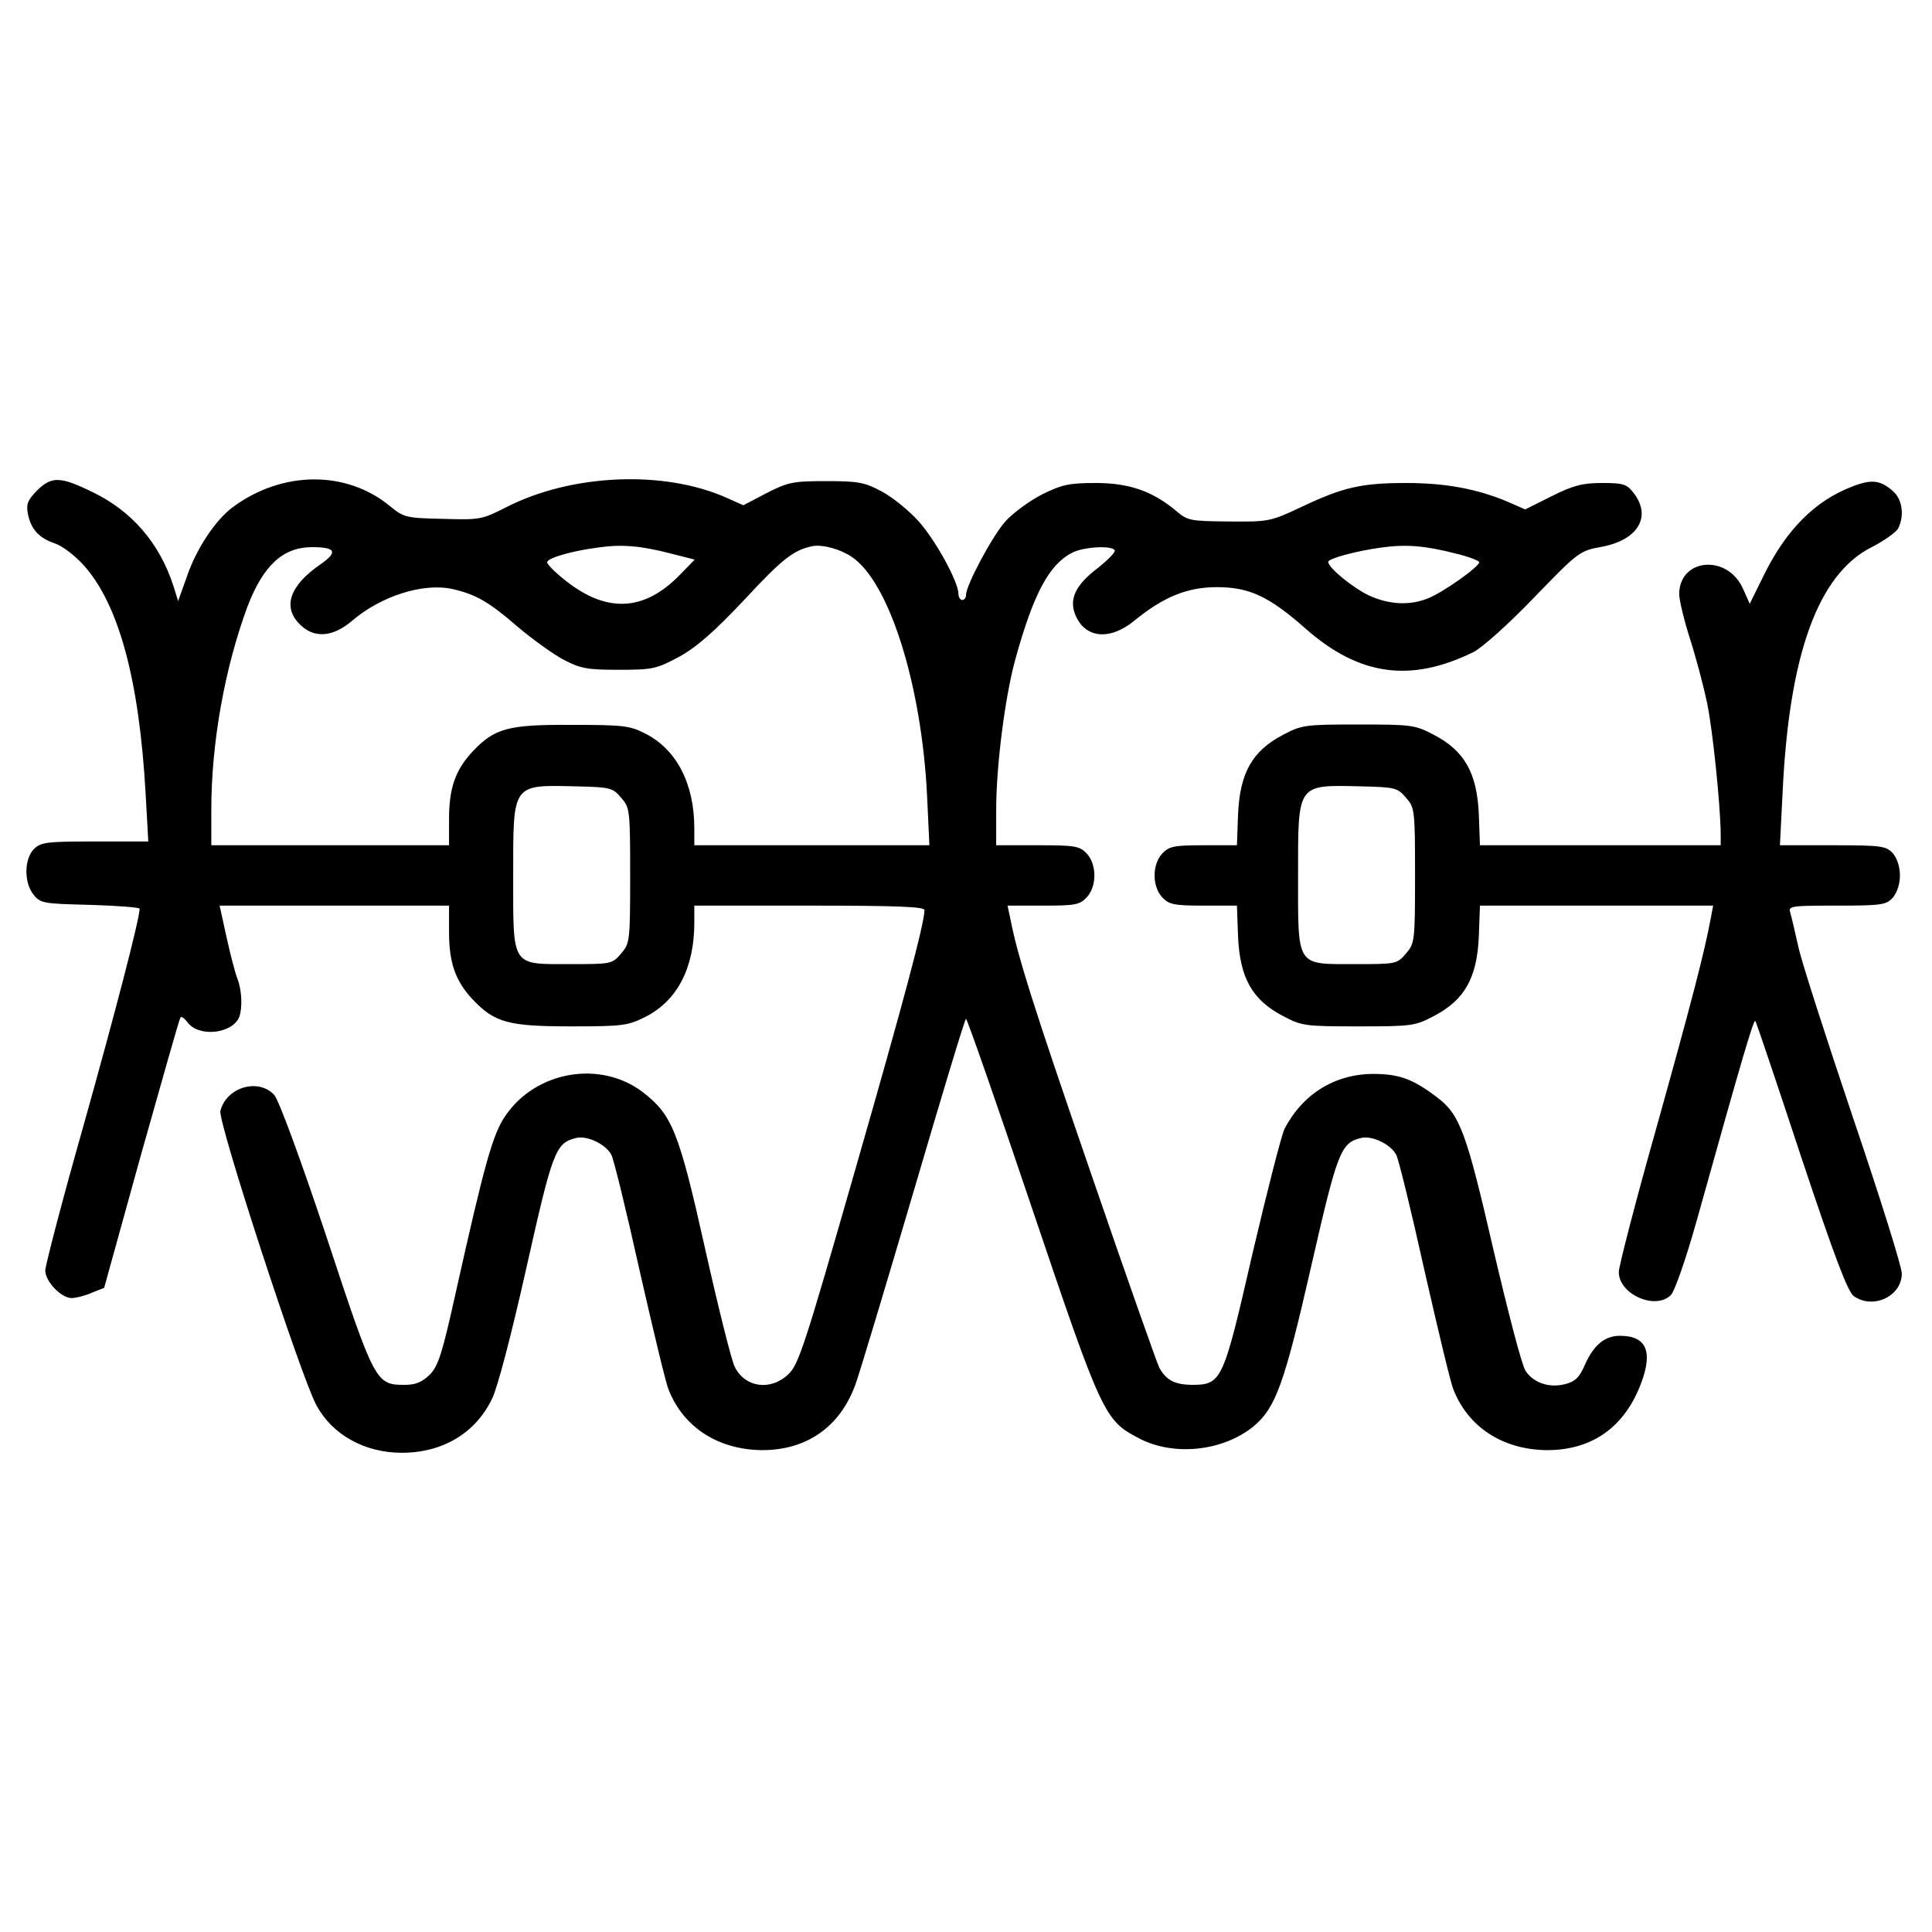
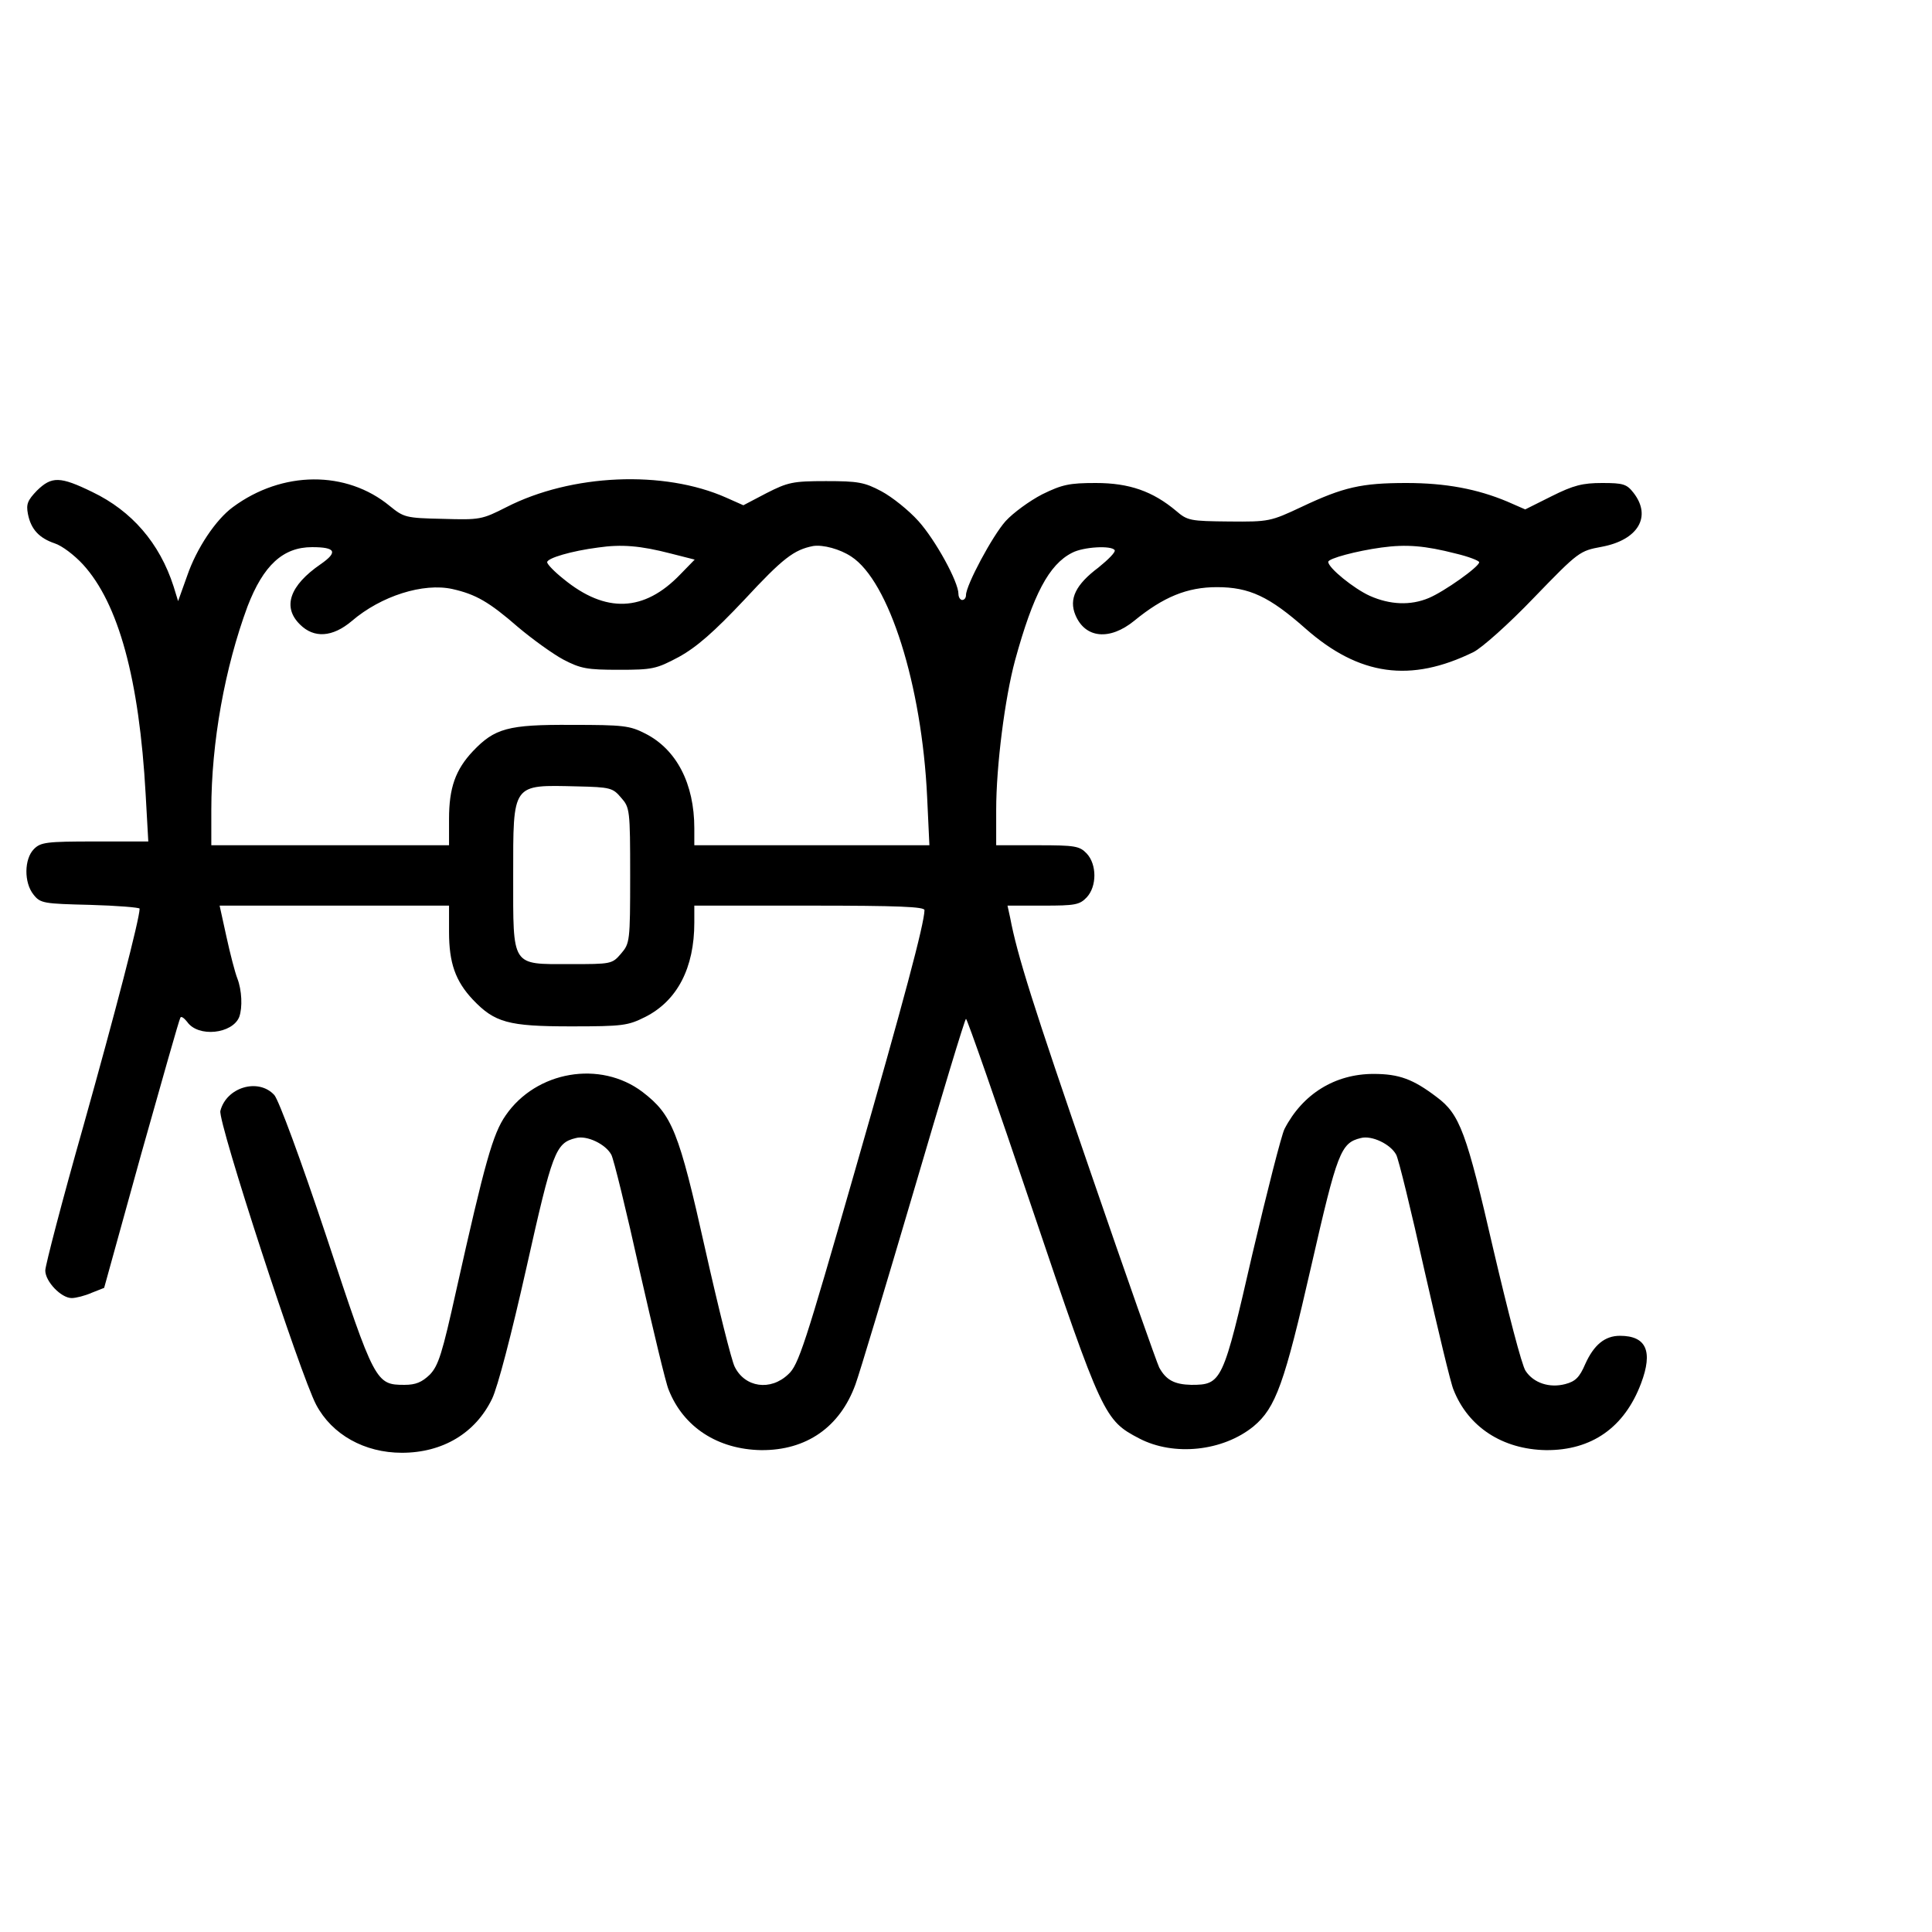
<svg xmlns="http://www.w3.org/2000/svg" version="1.0" width="512pt" height="512pt" viewBox="0 0 512 512" preserveAspectRatio="xMidYMid meet">
  <g transform="translate(0,512) scale(0.1,-0.1)" fill="#000000" stroke="none">
    <path d="M98 3820 c-25 -26 -29 -36 -24 -62 8 -41 30 -64 71 -78 19 -6 52 -31 75 -56 94 -103 149 -303 166 -609 l7 -125 -142 0 c-128 0 -143 -2 -161 -20 -26 -26 -27 -89 -1 -121 18 -23 27 -24 150 -27 72 -2 131 -7 131 -10 0 -27 -64 -273 -149 -576 -56 -197 -101 -370 -101 -383 0 -29 42 -73 70 -73 11 0 35 6 53 14 l33 13 98 354 c55 195 101 358 104 362 2 5 10 -1 18 -11 29 -42 120 -32 138 13 9 25 7 71 -5 102 -6 15 -19 65 -29 111 l-18 82 304 0 304 0 0 -70 c0 -82 17 -130 63 -179 58 -61 94 -71 260 -71 138 0 151 2 197 25 85 43 130 130 130 250 l0 45 305 0 c237 0 305 -3 305 -12 -1 -38 -54 -237 -185 -693 -132 -460 -149 -513 -176 -537 -47 -45 -115 -35 -142 20 -8 15 -43 155 -78 311 -70 314 -88 357 -166 417 -112 85 -282 56 -363 -62 -34 -49 -55 -124 -131 -464 -37 -167 -47 -199 -70 -223 -21 -20 -37 -27 -67 -27 -76 0 -79 5 -207 393 -69 207 -126 361 -138 375 -42 46 -127 21 -143 -42 -7 -29 212 -700 254 -779 42 -79 128 -127 227 -127 108 0 195 52 239 143 15 31 51 169 91 347 69 308 77 331 131 344 29 8 79 -16 94 -44 6 -10 40 -149 75 -307 36 -158 70 -301 77 -316 39 -99 130 -158 245 -160 120 -1 209 61 250 174 11 30 80 260 154 511 74 252 136 458 139 458 3 0 82 -226 175 -502 186 -551 192 -562 284 -610 92 -48 222 -34 303 32 59 49 82 114 153 425 69 302 78 326 131 339 29 8 79 -16 94 -44 6 -10 40 -149 75 -307 36 -158 70 -301 77 -316 39 -99 130 -158 245 -160 121 -1 208 60 252 177 32 85 14 126 -56 126 -40 0 -69 -24 -92 -75 -15 -35 -26 -46 -53 -53 -42 -11 -84 3 -105 35 -10 14 -47 158 -85 320 -72 313 -89 360 -151 406 -62 47 -99 61 -167 61 -102 0 -188 -53 -236 -146 -8 -16 -46 -165 -85 -331 -78 -340 -81 -347 -162 -347 -45 1 -67 13 -85 46 -6 12 -88 244 -181 515 -154 447 -195 577 -214 677 l-7 32 95 0 c84 0 96 2 115 22 27 29 27 87 0 116 -19 20 -31 22 -130 22 l-110 0 0 94 c0 116 23 296 50 396 48 175 90 254 151 285 30 16 105 20 113 7 3 -5 -17 -25 -43 -46 -60 -45 -79 -83 -61 -126 26 -62 91 -68 156 -15 77 63 140 89 219 89 86 0 139 -25 235 -110 142 -125 278 -144 445 -62 22 11 93 74 160 144 119 123 121 124 180 135 96 18 133 80 84 143 -18 23 -27 26 -83 26 -52 0 -76 -6 -134 -35 l-70 -35 -48 21 c-79 33 -162 49 -267 49 -119 0 -167 -11 -277 -63 -83 -39 -87 -40 -193 -39 -102 1 -110 2 -140 28 -62 52 -124 74 -213 74 -70 0 -89 -4 -142 -30 -33 -17 -77 -49 -97 -71 -35 -39 -105 -170 -105 -196 0 -7 -4 -13 -10 -13 -5 0 -10 7 -10 16 0 32 -61 143 -106 193 -26 29 -70 64 -98 79 -45 24 -62 27 -147 27 -88 0 -101 -3 -158 -32 l-61 -32 -45 20 c-166 74 -411 63 -583 -25 -65 -33 -70 -34 -169 -31 -98 2 -103 4 -140 34 -115 95 -285 94 -416 -3 -45 -33 -96 -109 -121 -182 l-24 -67 -12 39 c-37 115 -111 200 -215 250 -86 42 -108 42 -147 4z m1680 -167 l63 -16 -38 -39 c-96 -100 -198 -104 -310 -12 -24 19 -43 39 -43 44 0 11 65 30 135 39 62 9 112 5 193 -16z m478 -8 c100 -65 187 -340 201 -637 l6 -128 -311 0 -312 0 0 45 c0 118 -47 209 -130 251 -41 21 -58 23 -195 23 -169 1 -204 -9 -262 -70 -46 -49 -63 -97 -63 -179 l0 -70 -315 0 -315 0 0 94 c0 179 36 377 96 539 42 109 94 157 171 157 63 0 69 -13 23 -45 -83 -57 -102 -114 -55 -160 37 -37 86 -34 137 9 78 67 190 102 267 85 62 -14 97 -34 174 -101 38 -32 92 -71 120 -86 46 -24 63 -27 147 -27 89 0 99 2 159 34 47 26 92 65 174 152 102 110 131 132 182 142 26 4 71 -8 101 -28z m1602 8 c34 -8 62 -19 62 -23 0 -12 -93 -78 -134 -95 -48 -20 -102 -18 -156 6 -42 19 -110 74 -110 90 0 9 75 29 141 38 66 9 115 5 197 -16z m-2212 -647 c23 -26 24 -32 24 -206 0 -175 -1 -180 -24 -207 -24 -28 -26 -28 -136 -28 -156 0 -150 -9 -150 234 0 247 -4 241 169 237 89 -2 95 -4 117 -30z" />
-     <path d="M4907 3830 c-96 -37 -171 -112 -229 -227 l-41 -83 -18 40 c-41 92 -168 81 -169 -14 0 -16 13 -70 29 -120 16 -50 36 -126 45 -169 15 -72 35 -269 36 -344 l0 -33 -319 0 -319 0 -3 83 c-5 109 -38 167 -118 209 -51 27 -59 28 -201 28 -142 0 -150 -1 -201 -28 -80 -42 -113 -100 -118 -209 l-3 -83 -89 0 c-78 0 -91 -3 -109 -22 -27 -29 -27 -87 0 -116 18 -19 31 -22 109 -22 l89 0 3 -83 c5 -109 38 -167 118 -209 51 -27 59 -28 201 -28 142 0 150 1 201 28 80 42 113 100 118 209 l3 83 309 0 309 0 -6 -32 c-17 -92 -52 -226 -143 -552 -56 -198 -101 -372 -101 -387 0 -59 97 -102 138 -61 10 10 39 93 67 192 126 451 153 542 157 534 3 -5 58 -168 122 -362 88 -264 123 -356 139 -367 51 -36 127 0 127 60 0 18 -58 203 -129 412 -70 208 -136 412 -145 453 -9 41 -19 83 -22 93 -5 16 5 17 124 17 118 0 131 2 148 21 11 13 19 35 19 59 0 24 -8 46 -19 59 -18 19 -30 21 -159 21 l-140 0 7 138 c17 368 94 580 236 652 32 16 64 39 70 49 17 33 12 76 -12 98 -34 31 -58 34 -111 13z m-1181 -824 c23 -26 24 -32 24 -206 0 -175 -1 -180 -24 -207 -24 -28 -26 -28 -136 -28 -156 0 -150 -9 -150 234 0 247 -4 241 169 237 89 -2 95 -4 117 -30z" />
  </g>
</svg>